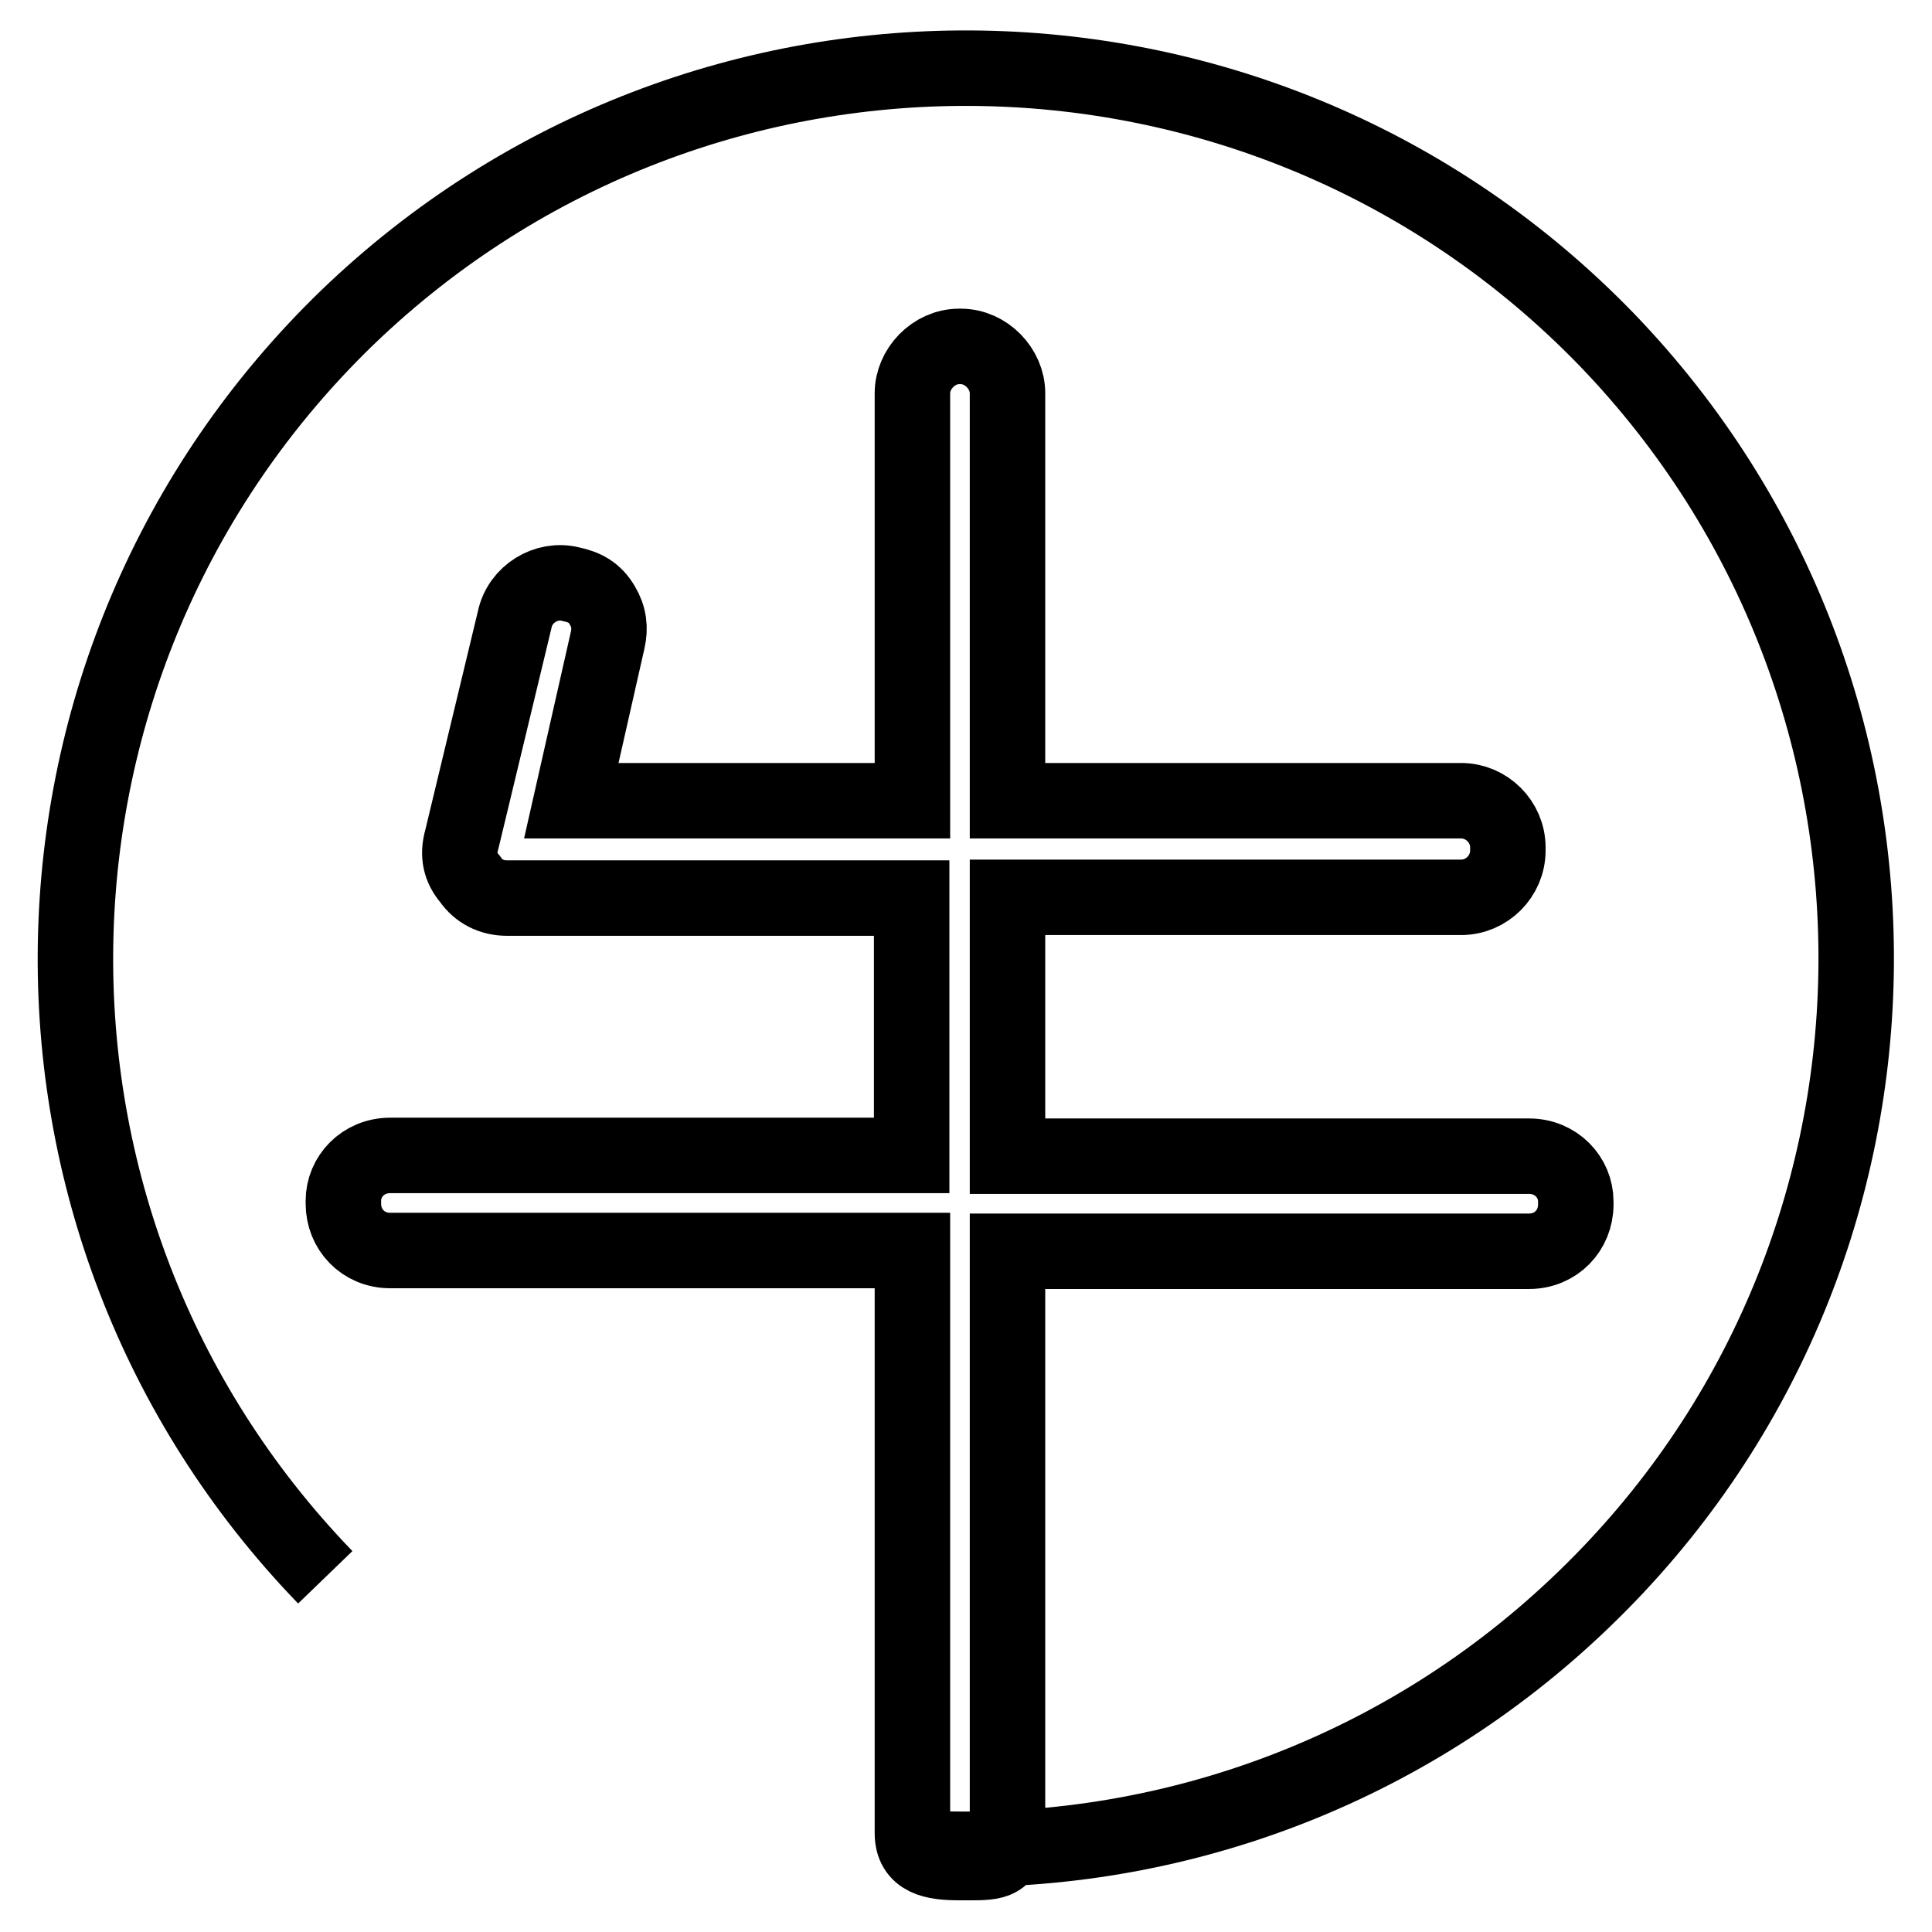
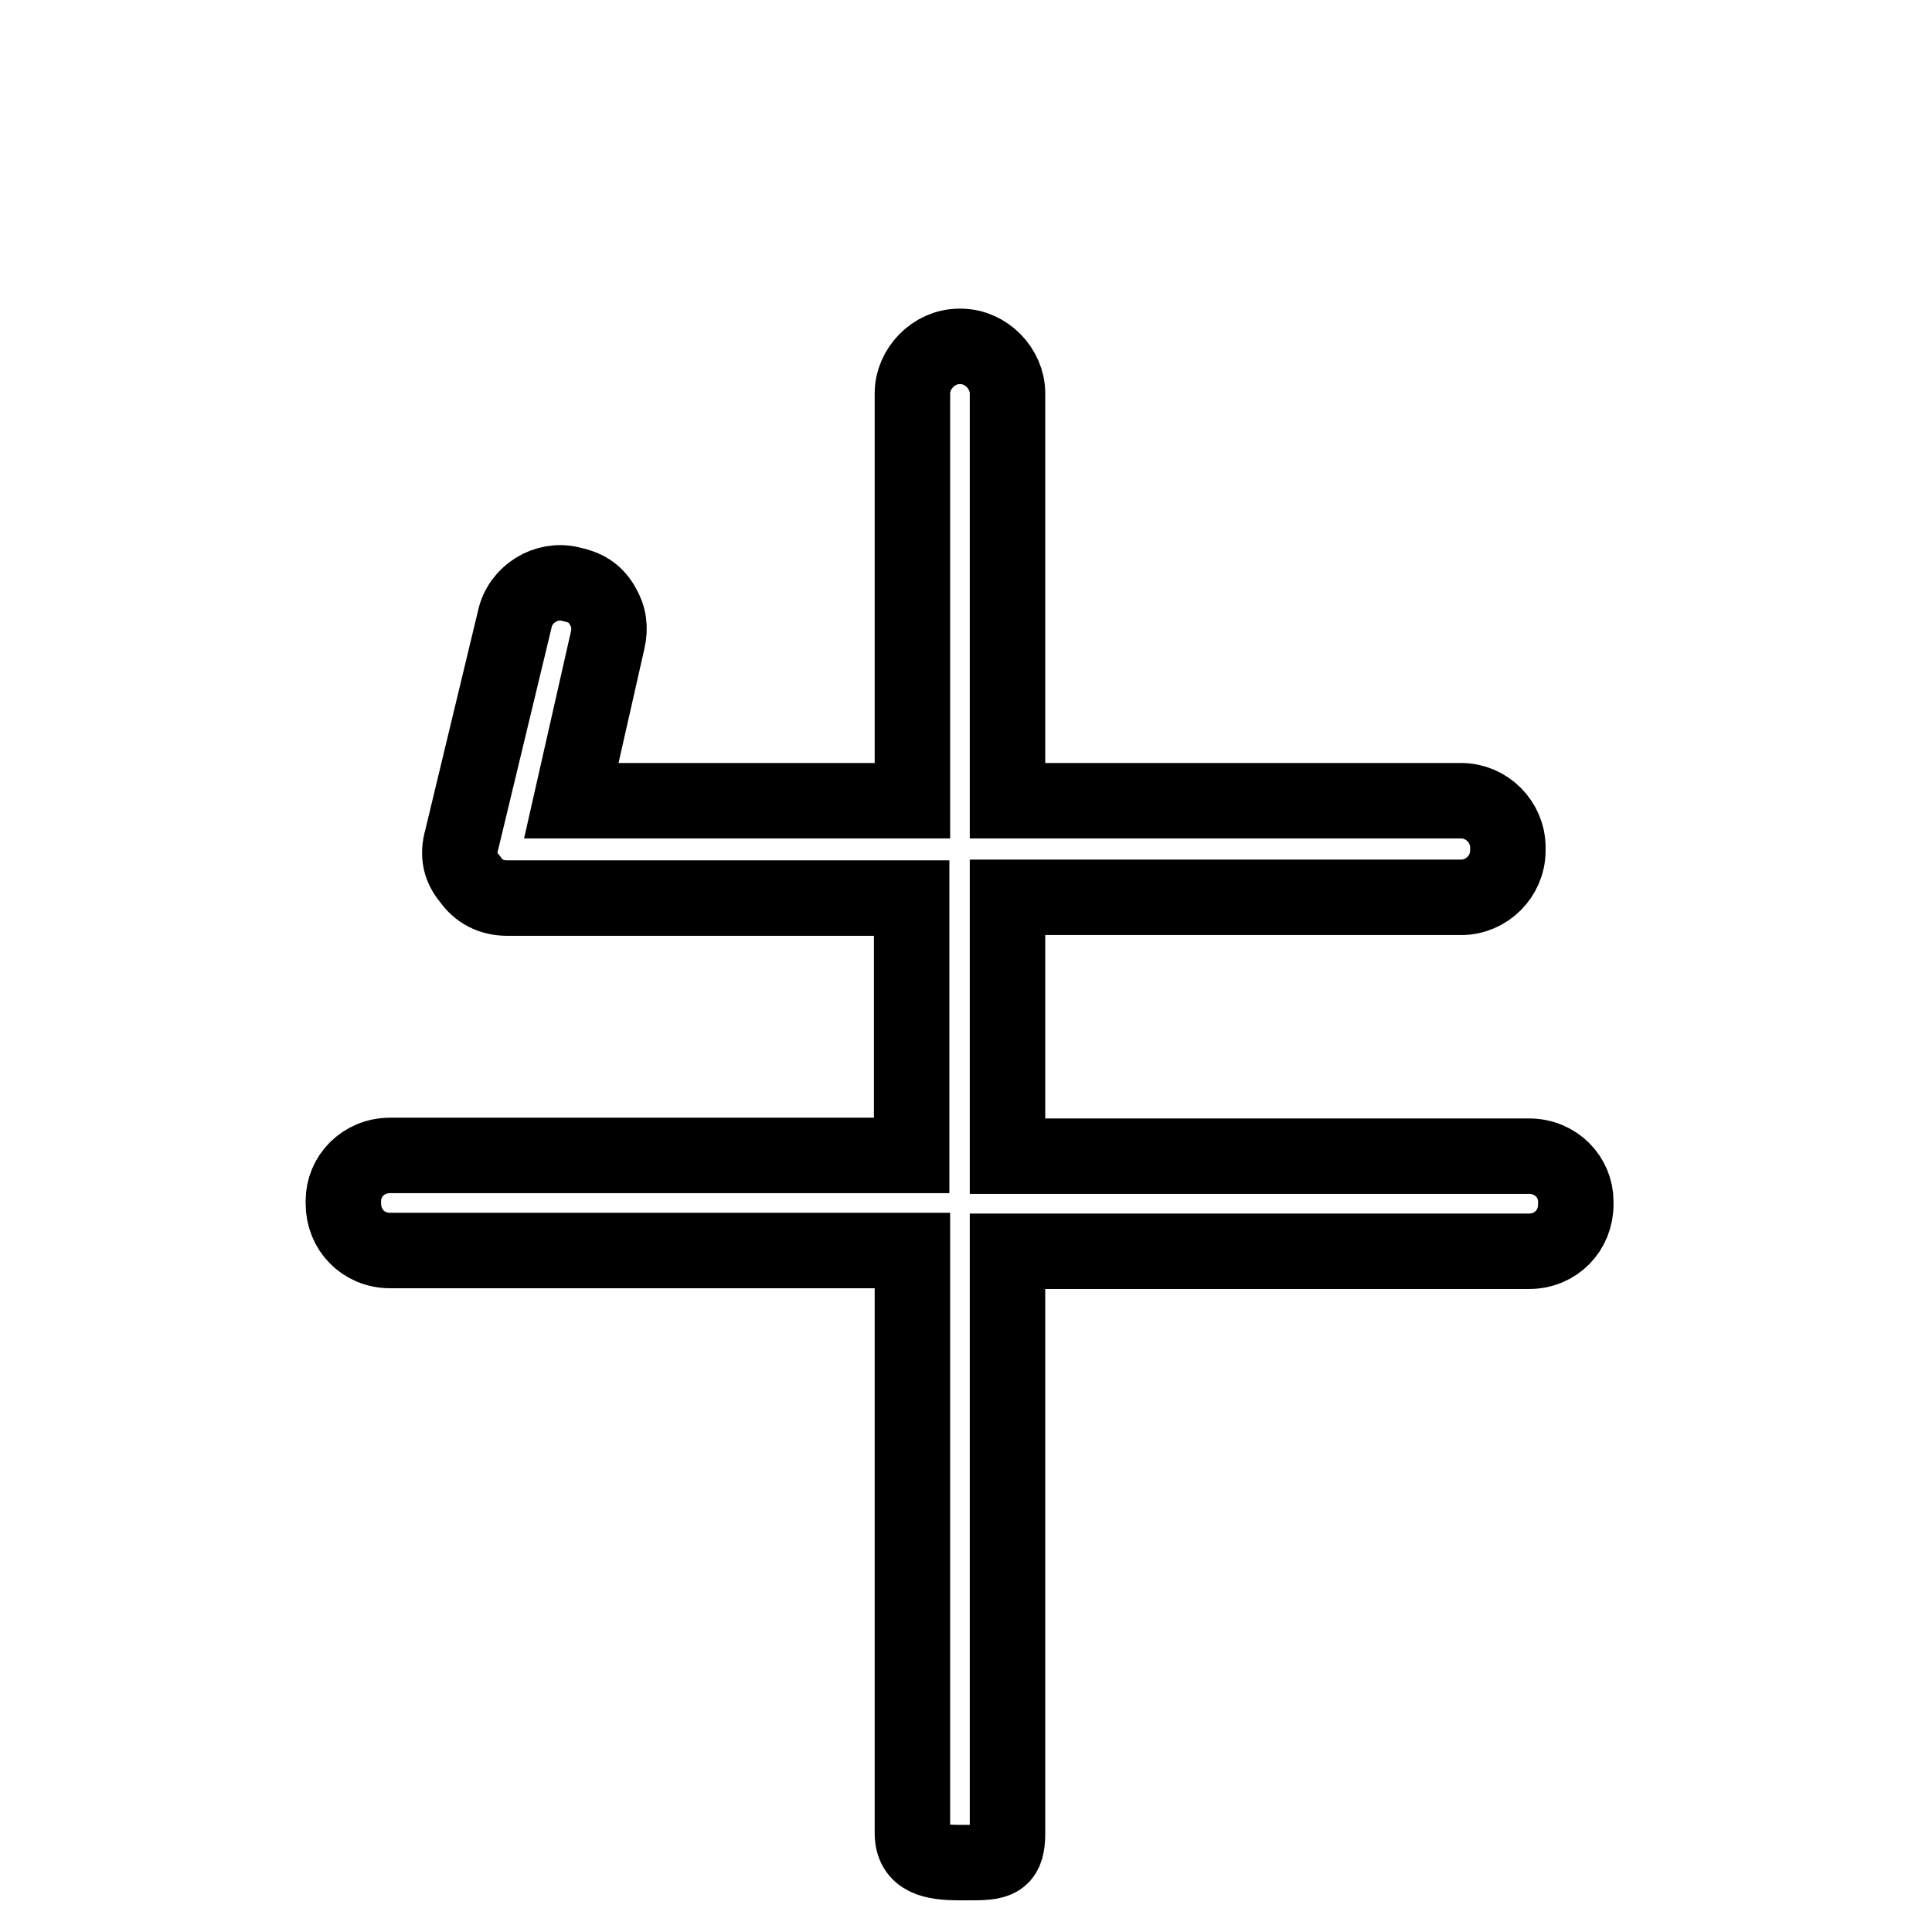
<svg xmlns="http://www.w3.org/2000/svg" version="1.1" x="0px" y="0px" viewBox="0 0 256 256" enable-background="new 0 0 256 256" xml:space="preserve">
  <g>
    <g>
      <path stroke-width="10" fill-opacity="0" stroke="#000000" d="M75.7,106.1h45.2v-54c0-3.2,2.8-6.2,6.2-6.2h0.2c3.4,0,6.2,3,6.2,6.2v54h60.1c3.4,0,6.2,2.8,6.2,6.2v0.4c0,3.4-2.8,6.2-6.2,6.2h-60.1v34.3h69.1c3.6,0,6.2,2.8,6.2,6v0.4c0,3.4-2.6,6.2-6.2,6.2h-69.1v77.1c0,3.4-1.1,3.9-4.5,3.9h-1.9c-3.4,0-6.2-0.5-6.2-3.9v-77.2H51.7c-3.6,0-6.2-2.8-6.2-6.2v-0.4c0-3.2,2.6-6,6.2-6h69.1V119H67.2c-2.1,0-3.8-0.9-4.9-2.5c-1.3-1.5-1.7-3.2-1.1-5.3l7-29.1c0.7-3.4,4.2-5.5,7.4-4.7c1.9,0.4,3.2,1.1,4.2,2.8c0.9,1.5,1.1,3,0.7,4.7L75.7,106.1z" />
-       <path stroke-width="10" fill-opacity="0" stroke="#000000" d="M124.8,245c30.5,0.8,61.4-10.2,85.1-33.1c46.9-45.2,48.2-120,3-166.9C167.6-1.8,92.9-3.1,46,42.1C-0.8,87.4-2.2,162.1,43.1,209" />
    </g>
  </g>
</svg>